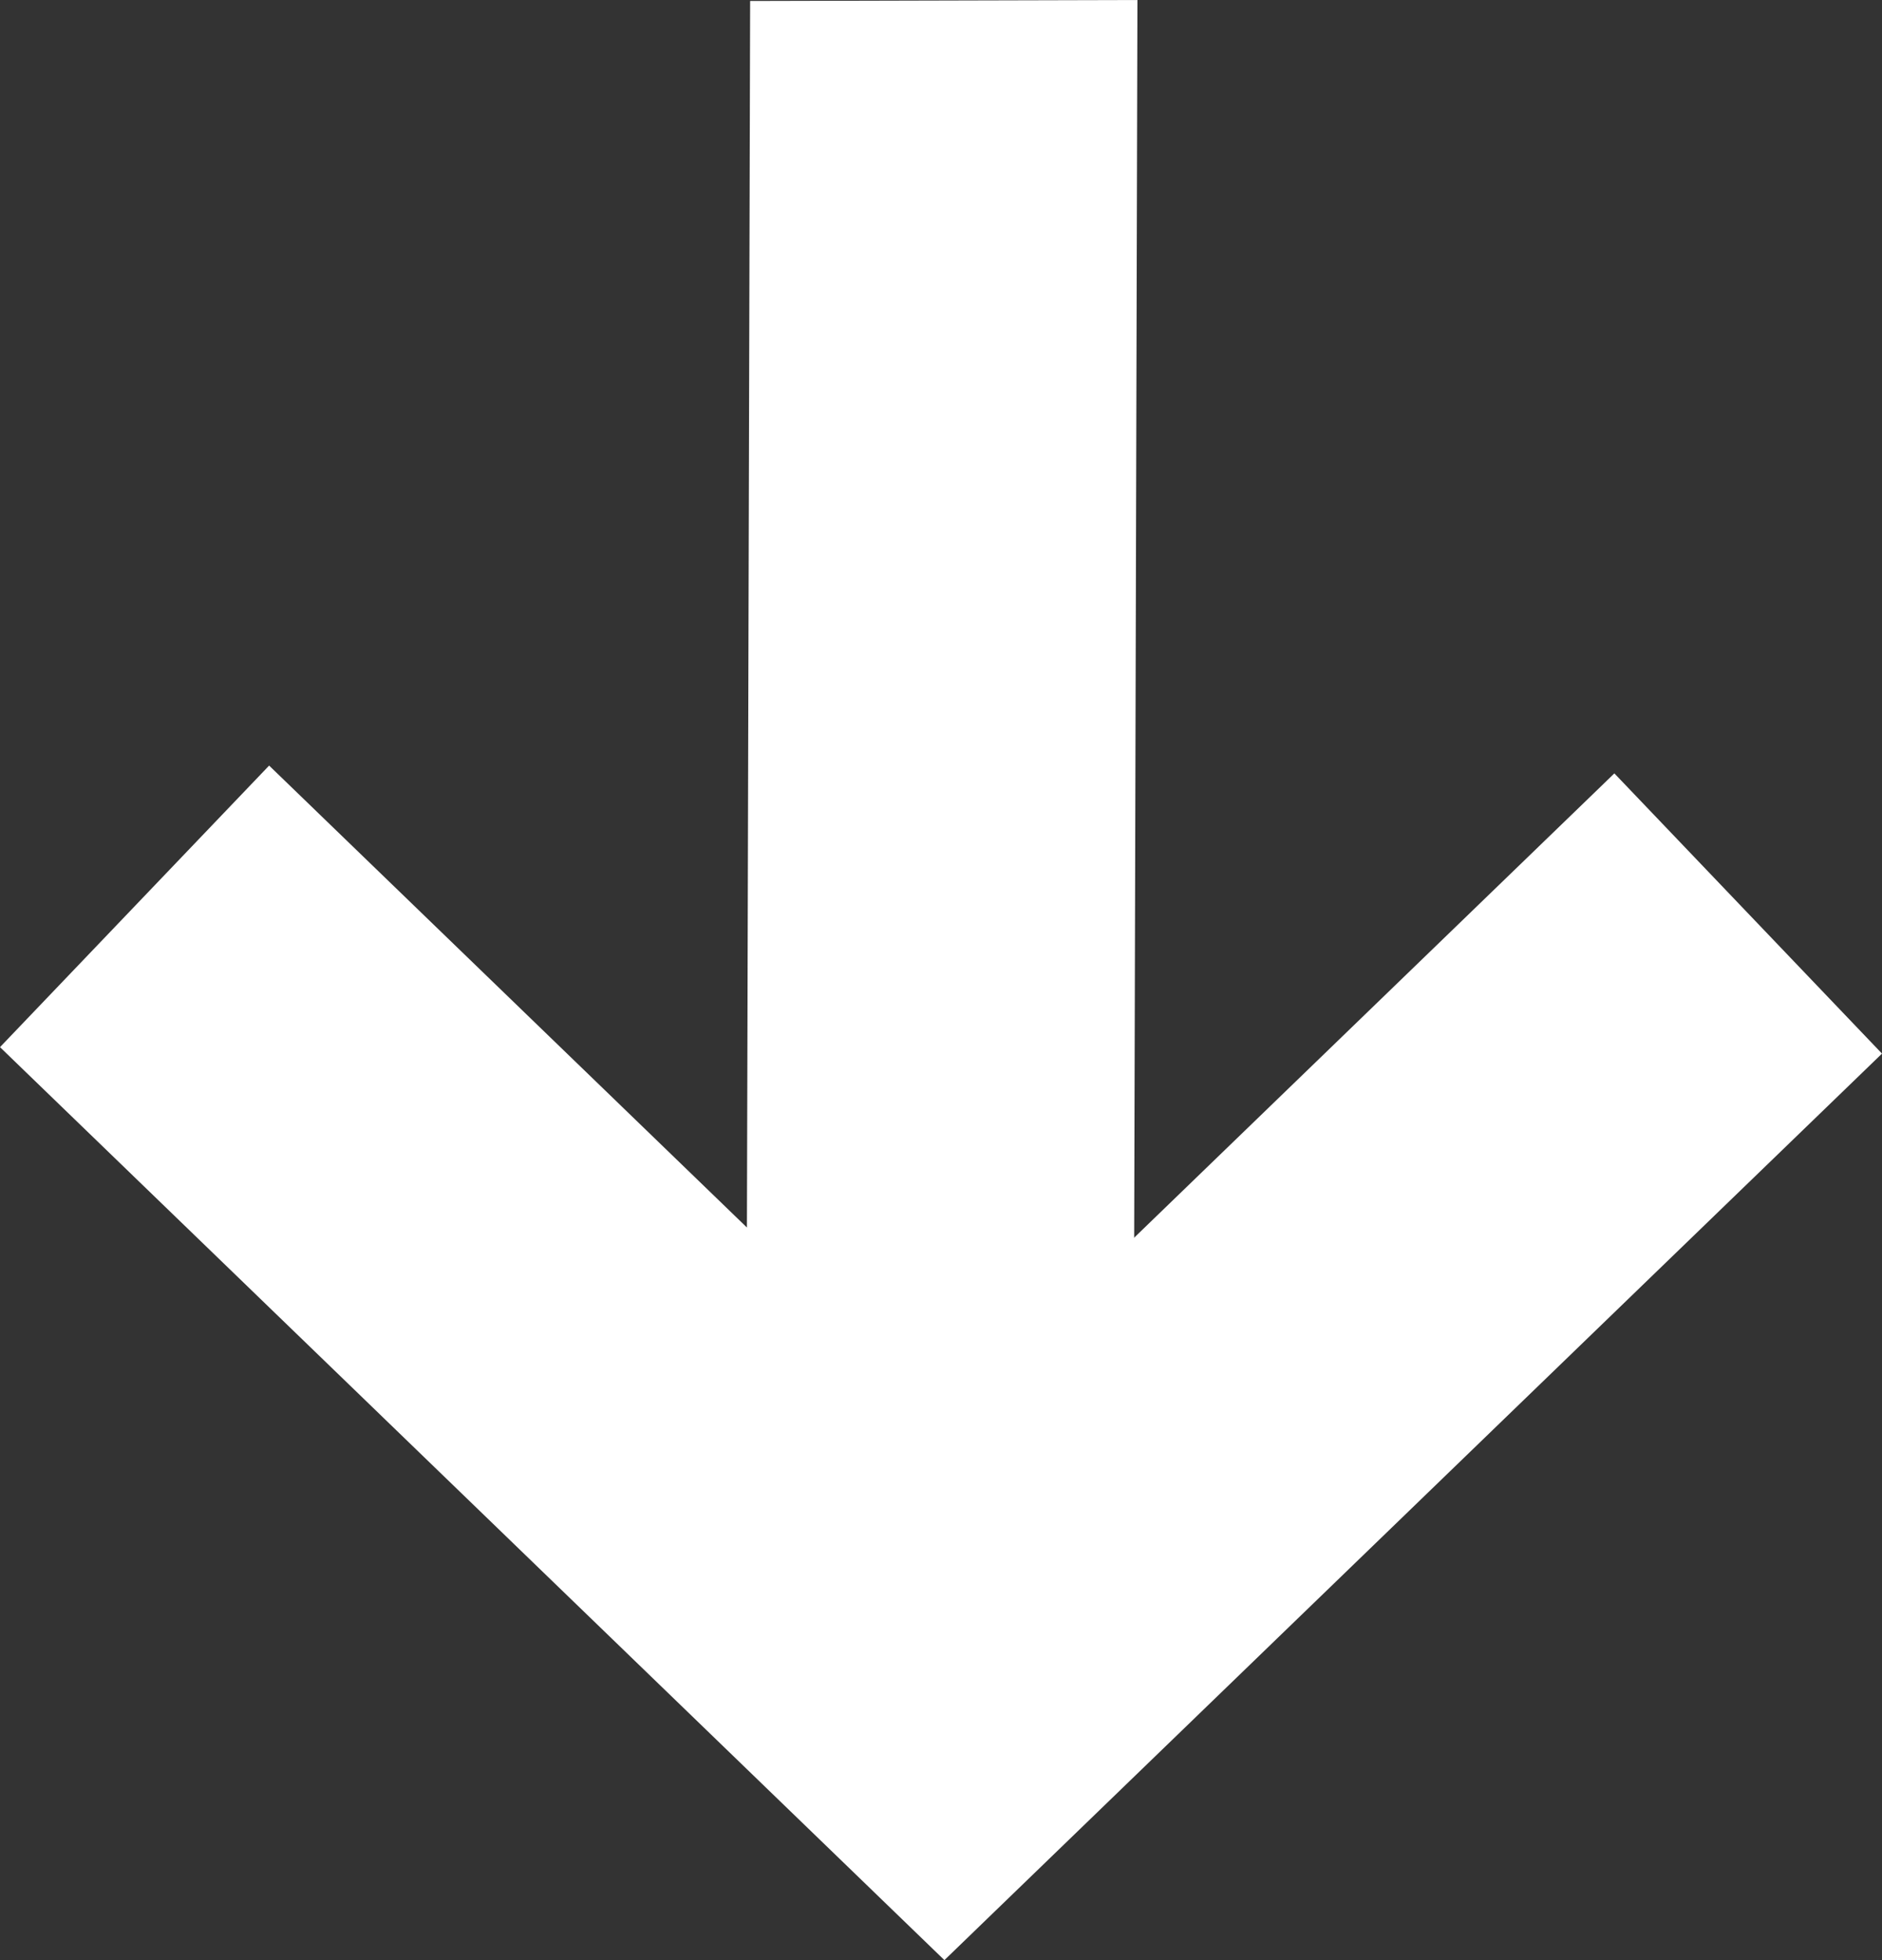
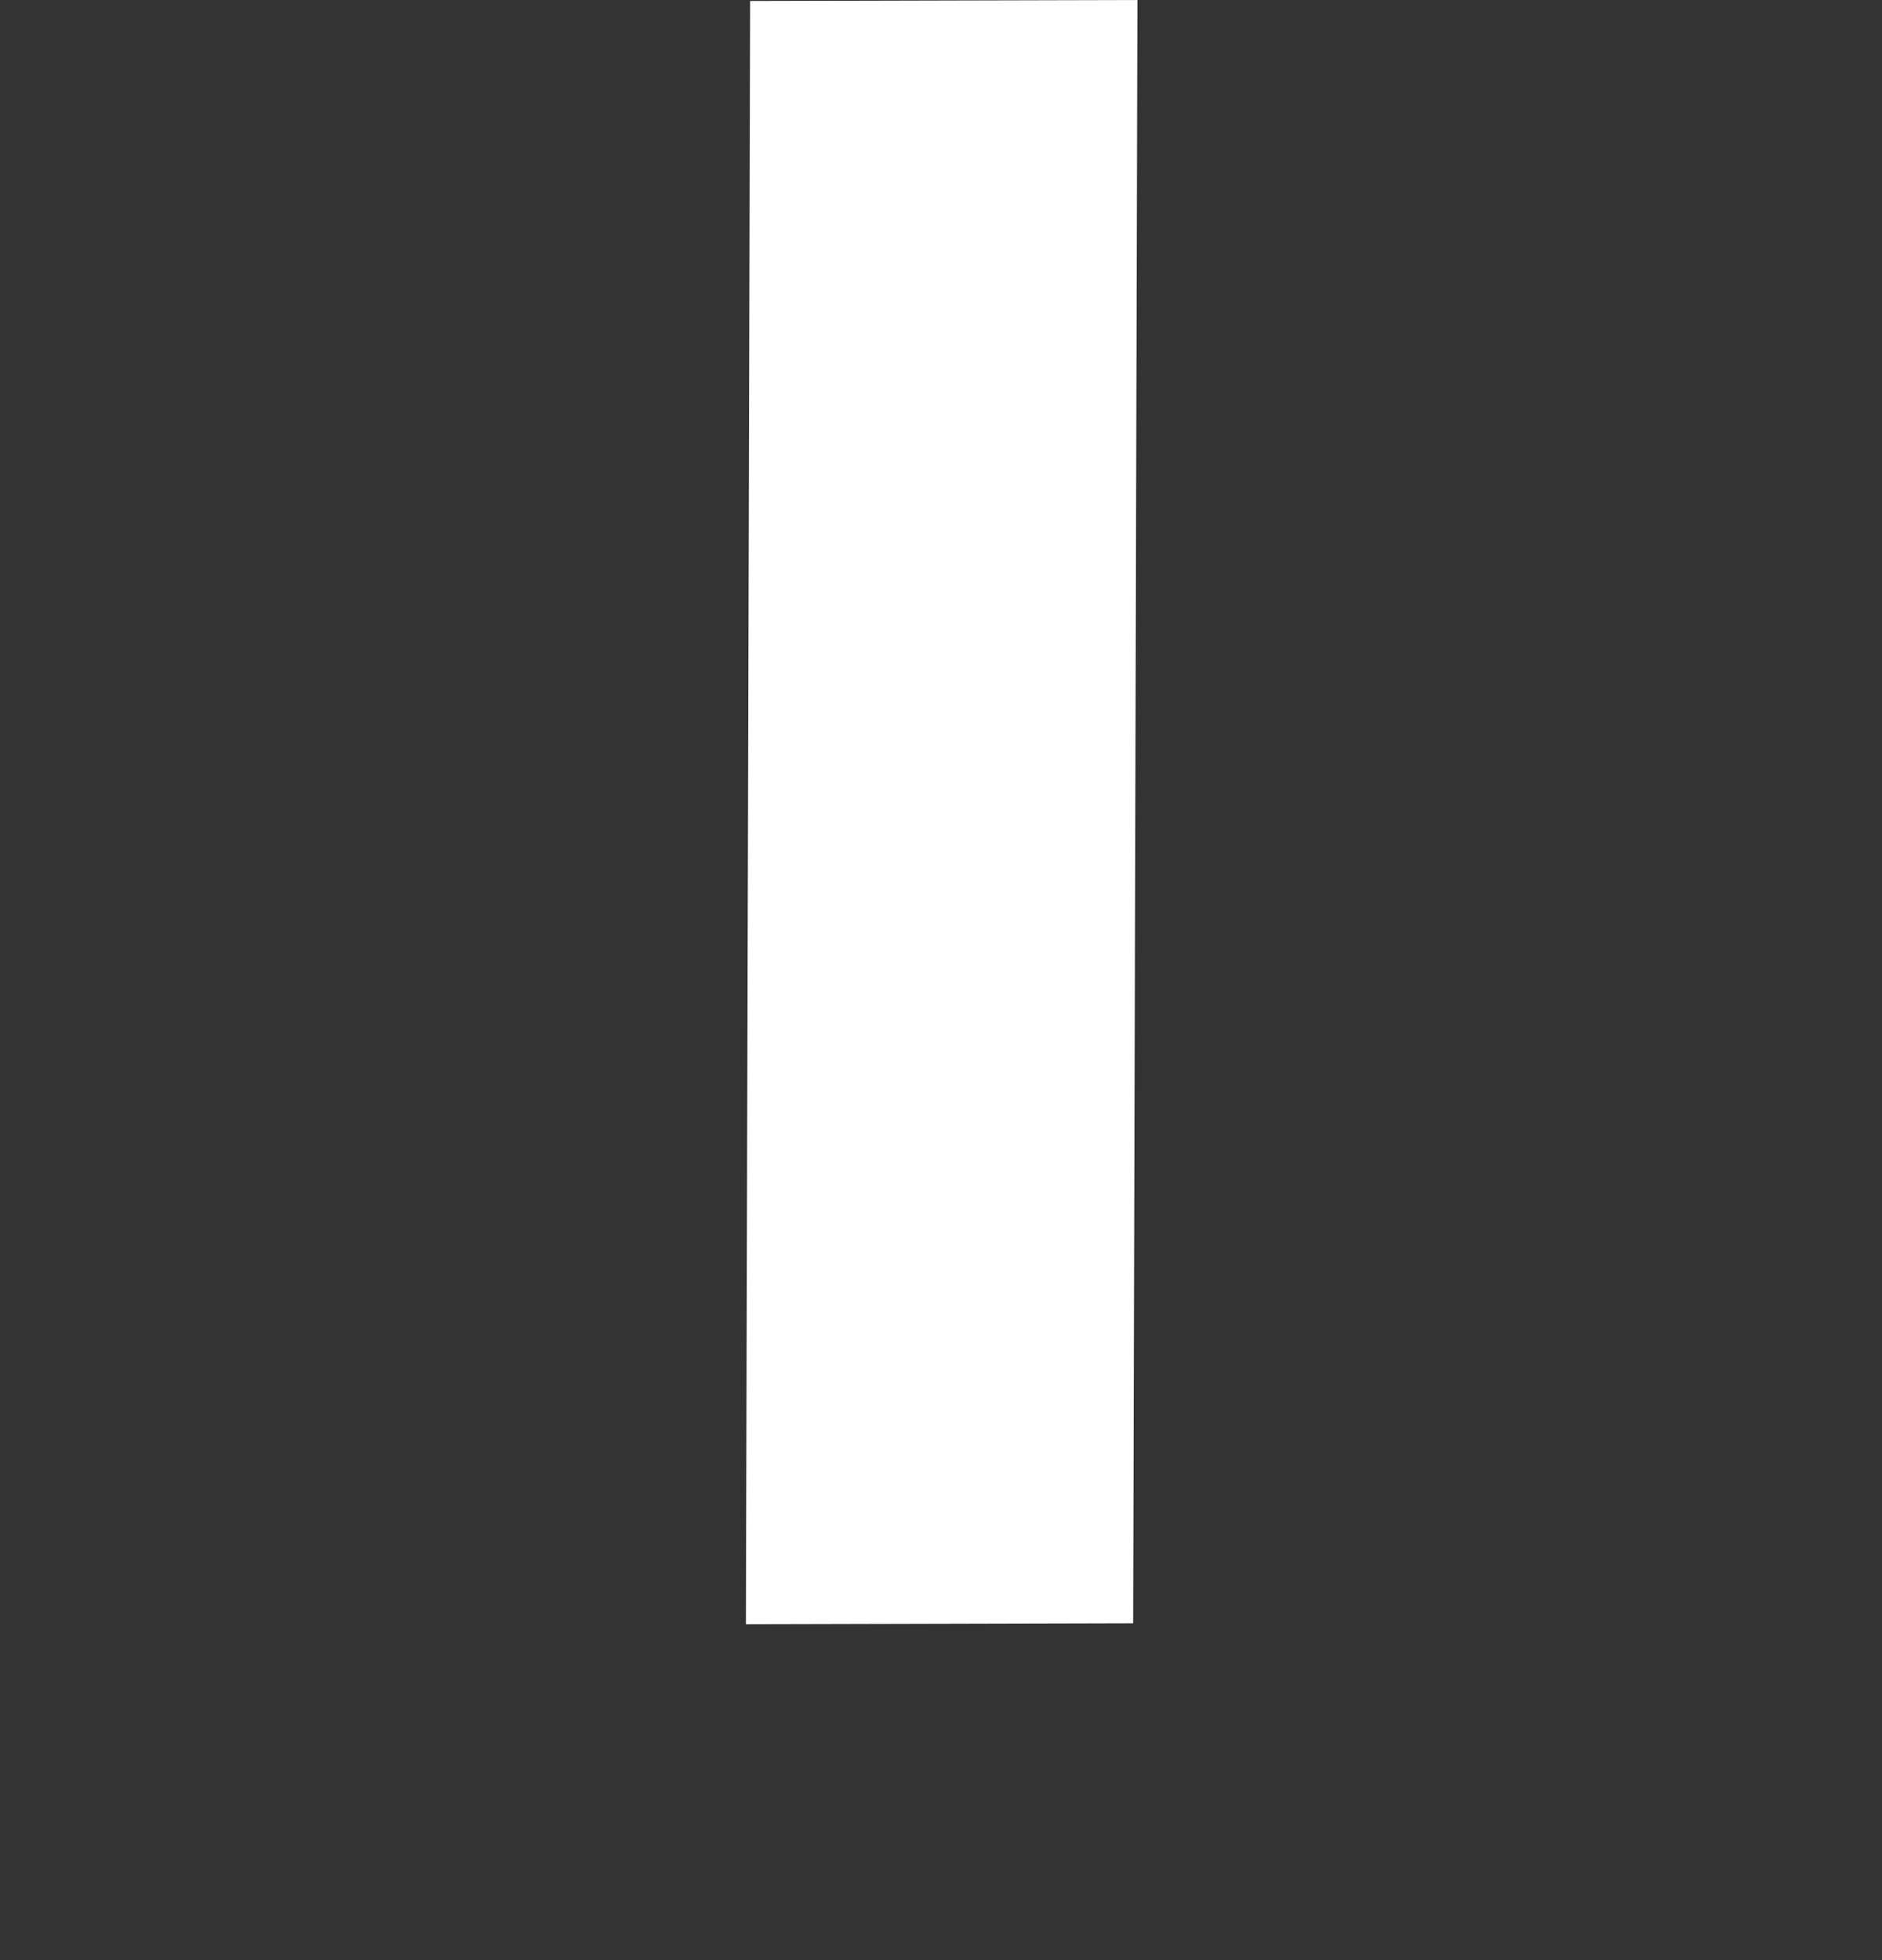
<svg xmlns="http://www.w3.org/2000/svg" width="48" height="50" viewBox="0 0 48 50" fill="none">
  <rect x="0" y="0" width="48" height="50" fill="#333333" stroke="none" />
-   <path fill-rule="evenodd" clip-rule="evenodd" d="M48 26.876L24.087 50L0 26.711L6.864 19.529L24.123 36.217L41.174 19.728L48 26.876Z" fill="white" />
  <path fill-rule="evenodd" clip-rule="evenodd" d="M29.01 0L28.901 41.407L19.024 41.432L19.132 0.025L29.01 0Z" fill="white" />
</svg>